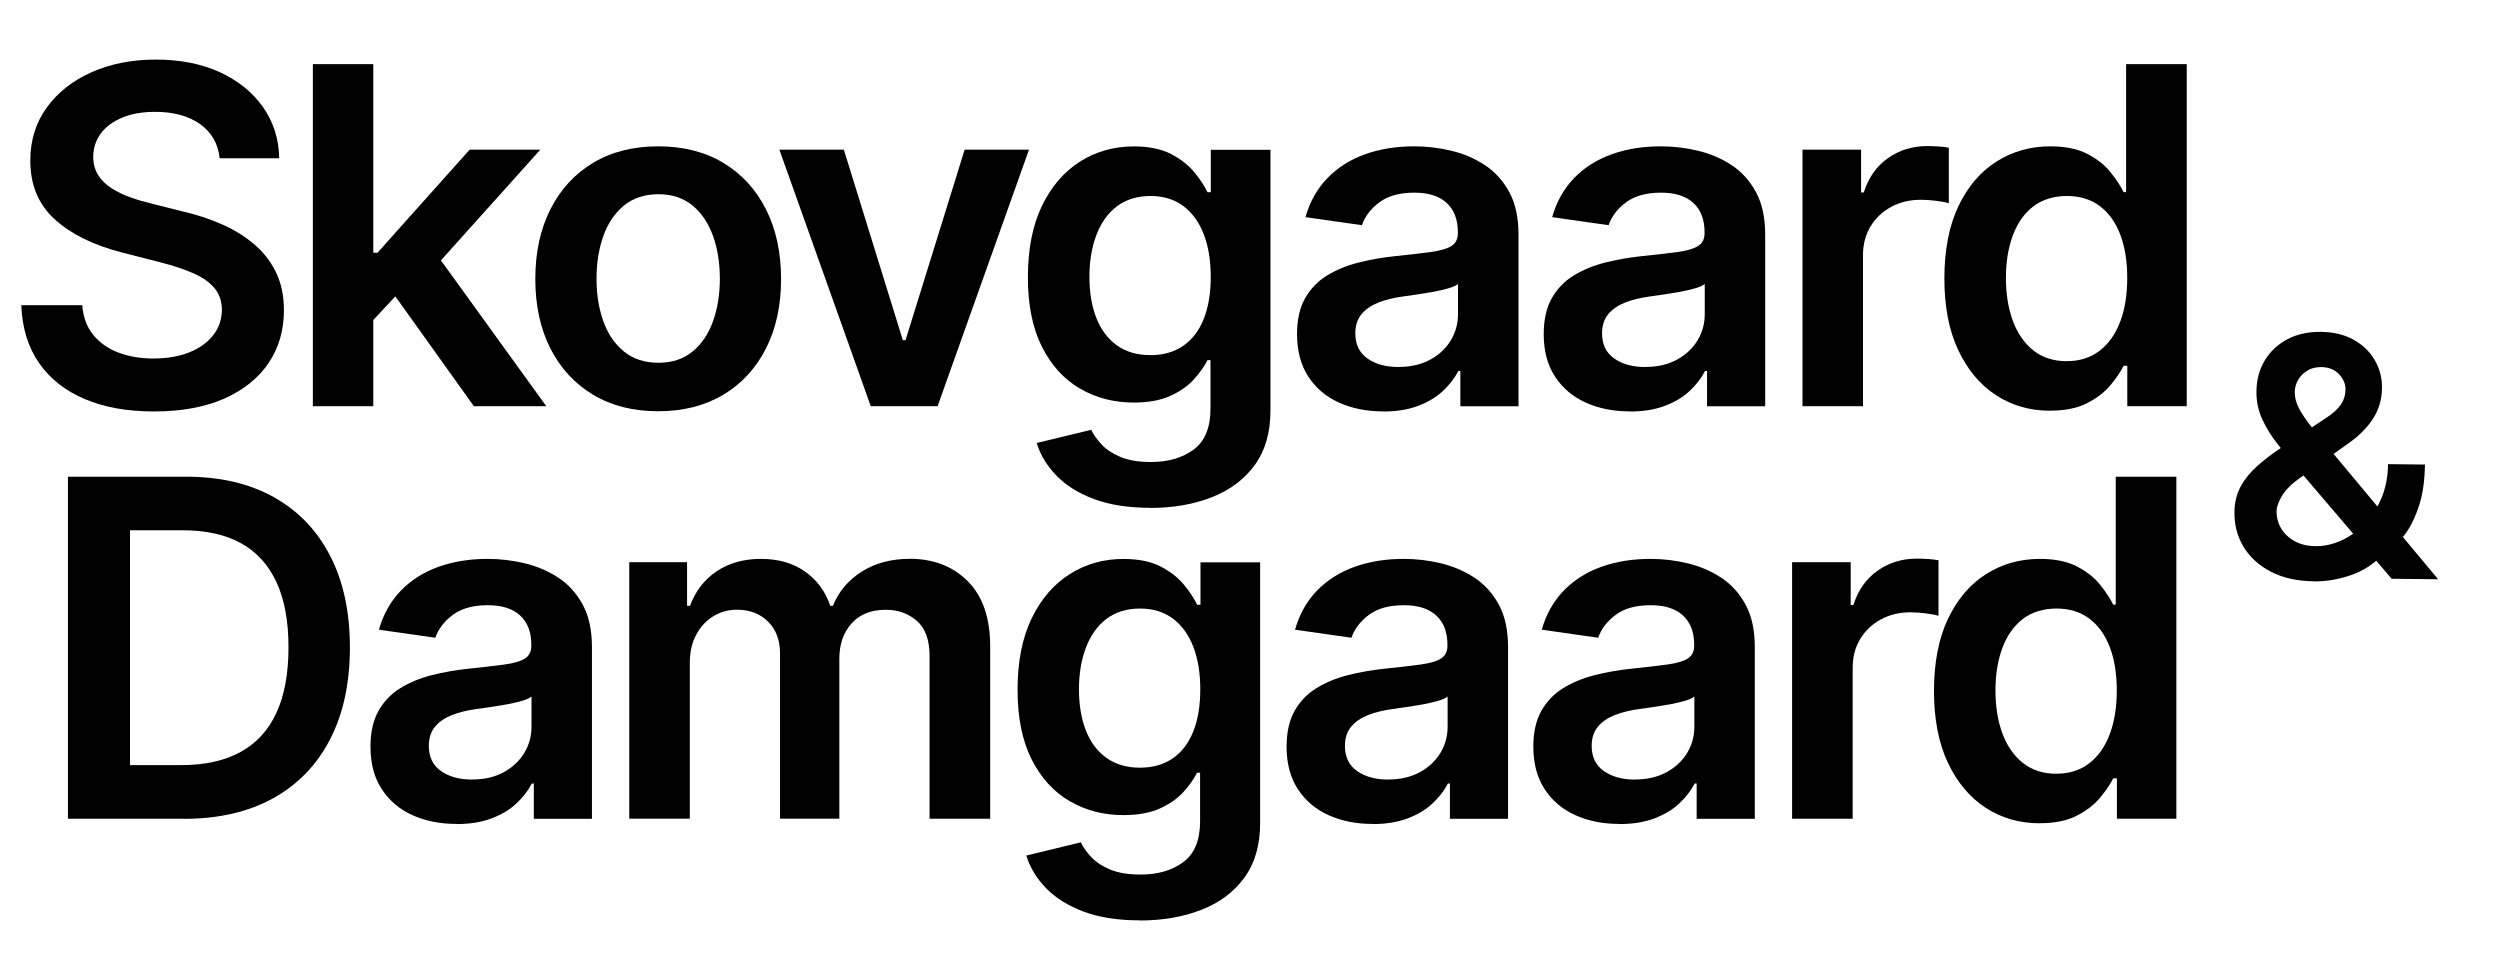
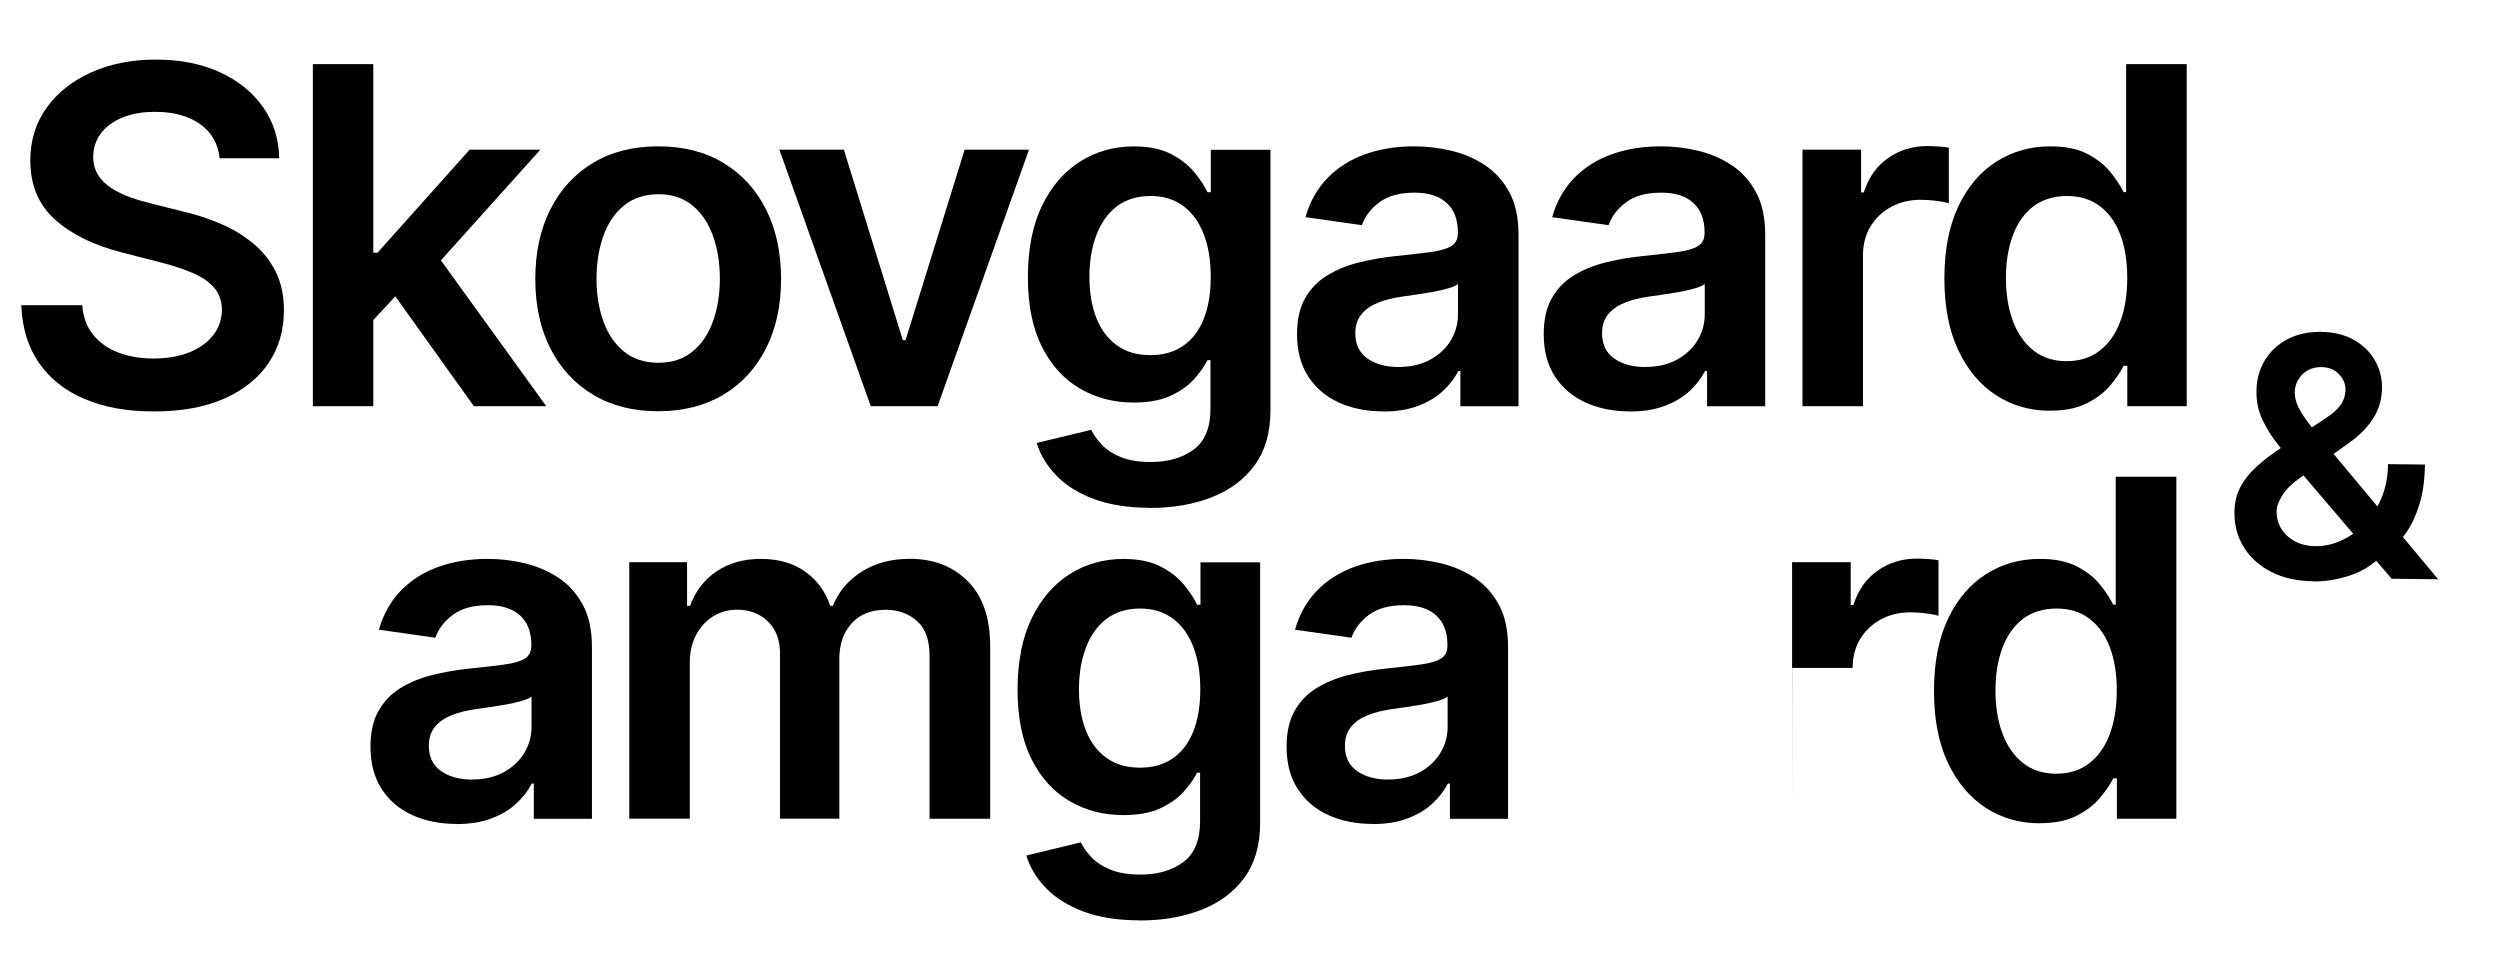
<svg xmlns="http://www.w3.org/2000/svg" id="Layer_2" viewBox="0 0 382.68 148.34">
  <g id="Layer_1-2">
    <path d="M33.62,24.21c-.24-2.23-1.24-3.97-3-5.22-1.76-1.24-4.05-1.87-6.86-1.87-1.98,0-3.67.3-5.09.9-1.41.6-2.5,1.41-3.25,2.43-.75,1.02-1.13,2.19-1.15,3.5,0,1.09.25,2.04.75,2.84.5.8,1.19,1.48,2.06,2.03s1.83,1.02,2.89,1.39c1.06.38,2.12.69,3.2.95l4.91,1.23c1.98.46,3.88,1.08,5.71,1.87,1.83.78,3.48,1.77,4.93,2.97,1.46,1.19,2.61,2.63,3.46,4.32.85,1.69,1.28,3.67,1.28,5.93,0,3.07-.78,5.77-2.35,8.09s-3.83,4.14-6.79,5.45c-2.96,1.3-6.53,1.96-10.73,1.96s-7.61-.63-10.6-1.89c-2.99-1.26-5.33-3.1-7.01-5.52-1.68-2.42-2.59-5.37-2.72-8.85h9.33c.14,1.82.7,3.34,1.69,4.55.99,1.21,2.28,2.11,3.87,2.71,1.59.6,3.38.9,5.36.9s3.87-.31,5.43-.93,2.78-1.49,3.67-2.61,1.34-2.42,1.36-3.92c-.02-1.36-.42-2.49-1.2-3.39-.78-.9-1.88-1.65-3.29-2.25s-3.05-1.15-4.92-1.62l-5.96-1.53c-4.31-1.11-7.72-2.79-10.21-5.05-2.5-2.26-3.75-5.26-3.75-9.01,0-3.08.84-5.79,2.52-8.11,1.68-2.32,3.97-4.12,6.87-5.41,2.9-1.29,6.18-1.93,9.84-1.93s6.98.64,9.78,1.93c2.8,1.29,5.01,3.07,6.61,5.34,1.6,2.28,2.43,4.89,2.48,7.84h-9.13Z" />
    <path d="M47.89,62.18V9.82h9.25v52.36h-9.25ZM56.33,49.86l-.03-11.17h1.48l14.11-15.78h10.82l-17.36,19.33h-1.92l-7.11,7.62ZM72.54,62.18l-12.78-17.87,6.24-6.52,17.62,24.39h-11.07Z" />
    <path d="M100.75,62.95c-3.84,0-7.16-.84-9.97-2.53s-4.99-4.05-6.53-7.08c-1.54-3.03-2.31-6.58-2.31-10.64s.77-7.61,2.31-10.66c1.54-3.05,3.72-5.42,6.53-7.11s6.14-2.53,9.97-2.53,7.16.84,9.97,2.53,4.99,4.06,6.53,7.11c1.54,3.05,2.31,6.61,2.31,10.66s-.77,7.6-2.31,10.64c-1.54,3.03-3.72,5.4-6.53,7.08s-6.14,2.53-9.97,2.53ZM100.8,55.53c2.08,0,3.82-.58,5.22-1.73s2.44-2.7,3.13-4.64c.69-1.94,1.04-4.11,1.04-6.49s-.34-4.58-1.04-6.53c-.69-1.95-1.73-3.51-3.13-4.67-1.4-1.16-3.14-1.74-5.22-1.74s-3.9.58-5.3,1.74c-1.41,1.16-2.46,2.71-3.15,4.67s-1.04,4.13-1.04,6.53.35,4.55,1.04,6.49,1.74,3.49,3.15,4.64,3.17,1.73,5.3,1.73Z" />
    <path d="M157.51,22.91l-13.99,39.27h-10.23l-13.99-39.27h9.87l9.03,29.17h.41l9.05-29.17h9.84Z" />
    <path d="M176.03,77.73c-3.32,0-6.18-.45-8.57-1.34s-4.3-2.09-5.75-3.59c-1.45-1.5-2.46-3.16-3.02-4.99l8.34-2.02c.37.77.92,1.53,1.64,2.29.72.76,1.68,1.39,2.9,1.89,1.22.5,2.76.75,4.62.75,2.62,0,4.8-.63,6.52-1.9,1.72-1.27,2.58-3.35,2.58-6.25v-7.44h-.46c-.48.95-1.17,1.93-2.08,2.94-.91,1.01-2.11,1.85-3.61,2.53-1.49.68-3.36,1.02-5.61,1.02-3.02,0-5.75-.71-8.2-2.13s-4.39-3.55-5.83-6.39c-1.44-2.84-2.16-6.4-2.16-10.67s.72-7.96,2.16-10.93c1.44-2.97,3.39-5.23,5.84-6.78,2.45-1.54,5.19-2.31,8.21-2.31,2.3,0,4.2.39,5.69,1.16,1.49.78,2.68,1.7,3.57,2.79.89,1.08,1.56,2.1,2.02,3.06h.51v-6.49h9.13v39.91c0,3.36-.8,6.14-2.4,8.34-1.6,2.2-3.79,3.84-6.57,4.93-2.78,1.09-5.93,1.64-9.46,1.64ZM176.11,54.36c1.96,0,3.63-.48,5.01-1.43,1.38-.95,2.43-2.33,3.14-4.12.72-1.79,1.07-3.94,1.07-6.44s-.35-4.64-1.06-6.49c-.71-1.86-1.75-3.3-3.12-4.33-1.37-1.03-3.05-1.55-5.05-1.55s-3.78.54-5.17,1.61c-1.38,1.07-2.42,2.54-3.12,4.41-.7,1.87-1.05,3.98-1.05,6.35s.35,4.5,1.06,6.3,1.76,3.2,3.14,4.19c1.39,1,3.1,1.5,5.13,1.5Z" />
    <path d="M211.68,62.97c-2.49,0-4.73-.45-6.71-1.34-1.99-.9-3.55-2.22-4.7-3.98-1.15-1.76-1.73-3.92-1.73-6.49,0-2.22.41-4.05,1.23-5.5.82-1.45,1.94-2.61,3.35-3.48,1.42-.87,3.01-1.53,4.79-1.98,1.78-.45,3.62-.78,5.54-.98,2.3-.24,4.17-.46,5.6-.65,1.43-.2,2.47-.5,3.13-.92.66-.42.98-1.07.98-1.96v-.15c0-1.93-.57-3.42-1.71-4.47-1.14-1.06-2.79-1.58-4.93-1.58-2.27,0-4.06.49-5.38,1.48-1.32.99-2.21,2.16-2.67,3.5l-8.64-1.23c.68-2.39,1.81-4.38,3.38-6,1.57-1.61,3.49-2.82,5.75-3.63,2.27-.81,4.77-1.21,7.52-1.21,1.89,0,3.78.22,5.65.67,1.87.44,3.59,1.17,5.14,2.19s2.8,2.39,3.75,4.13c.95,1.74,1.42,3.91,1.42,6.52v26.28h-8.9v-5.4h-.31c-.56,1.09-1.35,2.11-2.36,3.06-1.02.95-2.29,1.7-3.81,2.28s-3.31.86-5.36.86ZM214.08,56.17c1.86,0,3.47-.37,4.83-1.11,1.36-.74,2.42-1.73,3.16-2.95.74-1.23,1.11-2.57,1.11-4.01v-4.63c-.29.24-.78.46-1.47.66-.69.2-1.46.38-2.31.54-.85.15-1.7.29-2.53.41-.84.12-1.56.22-2.17.31-1.38.19-2.62.49-3.71.92-1.09.43-1.95,1.02-2.58,1.78-.63.76-.95,1.73-.95,2.93,0,1.7.62,2.99,1.87,3.86s2.83,1.3,4.76,1.3Z" />
    <path d="M249.45,62.97c-2.49,0-4.73-.45-6.71-1.34-1.99-.9-3.55-2.22-4.71-3.98-1.15-1.76-1.73-3.92-1.73-6.49,0-2.22.41-4.05,1.23-5.5.82-1.45,1.93-2.61,3.35-3.48,1.41-.87,3.01-1.53,4.79-1.98,1.78-.45,3.63-.78,5.54-.98,2.3-.24,4.17-.46,5.6-.65,1.43-.2,2.48-.5,3.13-.92.66-.42.98-1.07.98-1.96v-.15c0-1.93-.57-3.42-1.71-4.47-1.14-1.06-2.79-1.58-4.93-1.58-2.27,0-4.06.49-5.38,1.48-1.32.99-2.21,2.16-2.67,3.5l-8.64-1.23c.68-2.39,1.81-4.38,3.38-6s3.49-2.82,5.75-3.63c2.27-.81,4.77-1.21,7.52-1.21,1.89,0,3.78.22,5.65.67,1.87.44,3.59,1.17,5.14,2.19,1.55,1.01,2.8,2.39,3.75,4.13.95,1.74,1.42,3.91,1.42,6.52v26.28h-8.9v-5.4h-.31c-.56,1.09-1.35,2.11-2.36,3.06-1.01.95-2.28,1.7-3.81,2.28s-3.31.86-5.36.86ZM251.85,56.17c1.86,0,3.47-.37,4.83-1.11,1.36-.74,2.42-1.73,3.16-2.95.74-1.23,1.11-2.57,1.11-4.01v-4.63c-.29.24-.78.46-1.47.66s-1.46.38-2.31.54c-.85.15-1.7.29-2.53.41-.84.12-1.56.22-2.17.31-1.38.19-2.62.49-3.71.92-1.09.43-1.95,1.02-2.58,1.78-.63.76-.95,1.73-.95,2.93,0,1.7.62,2.99,1.87,3.86s2.83,1.3,4.76,1.3Z" />
    <path d="M275.91,62.18V22.91h8.97v6.55h.41c.72-2.27,1.95-4.02,3.7-5.25,1.75-1.24,3.75-1.85,6-1.85.51,0,1.09.02,1.72.06.64.04,1.17.11,1.6.19v8.51c-.39-.14-1.01-.26-1.85-.37s-1.66-.17-2.44-.17c-1.69,0-3.2.36-4.54,1.09-1.34.72-2.39,1.73-3.16,3s-1.15,2.75-1.15,4.42v23.09h-9.26Z" />
    <path d="M313.81,62.87c-3.08,0-5.85-.79-8.28-2.38-2.44-1.59-4.36-3.89-5.78-6.9s-2.12-6.68-2.12-10.99.72-8.05,2.16-11.06c1.44-3.01,3.39-5.28,5.84-6.83,2.46-1.54,5.19-2.31,8.21-2.31,2.3,0,4.19.39,5.68,1.16,1.48.78,2.66,1.7,3.53,2.79.87,1.08,1.54,2.1,2.02,3.06h.38V9.82h9.28v52.36h-9.1v-6.19h-.56c-.48.95-1.17,1.96-2.07,3.03-.9,1.07-2.1,1.97-3.58,2.72-1.48.75-3.35,1.12-5.6,1.12ZM316.39,55.28c1.96,0,3.63-.53,5.01-1.6,1.38-1.06,2.43-2.55,3.15-4.46s1.07-4.13,1.07-6.67-.35-4.75-1.06-6.62c-.71-1.88-1.75-3.33-3.12-4.37-1.37-1.04-3.06-1.56-5.05-1.56s-3.78.54-5.17,1.61-2.42,2.56-3.12,4.45c-.7,1.89-1.05,4.06-1.05,6.49s.35,4.64,1.06,6.56,1.76,3.43,3.14,4.53c1.39,1.1,3.1,1.65,5.13,1.65Z" />
-     <path d="M28.15,125.33H10.4v-52.36h18.1c5.2,0,9.67,1.04,13.41,3.13,3.74,2.09,6.62,5.08,8.63,8.99,2.01,3.9,3.02,8.57,3.02,14.01s-1.01,10.14-3.03,14.06c-2.02,3.92-4.93,6.93-8.72,9.03-3.79,2.1-8.35,3.15-13.67,3.15ZM19.89,117.12h7.8c3.65,0,6.69-.67,9.13-2.01,2.44-1.34,4.27-3.34,5.5-6.01,1.23-2.67,1.84-6,1.84-10.01s-.61-7.33-1.84-9.98c-1.23-2.65-3.04-4.64-5.43-5.96-2.4-1.32-5.37-1.98-8.91-1.98h-8.08v35.95Z" />
    <path d="M69.85,126.12c-2.49,0-4.73-.45-6.71-1.34s-3.55-2.22-4.7-3.98c-1.15-1.76-1.73-3.92-1.73-6.49,0-2.22.41-4.05,1.23-5.5.82-1.45,1.93-2.61,3.35-3.48,1.42-.87,3.01-1.53,4.79-1.98,1.78-.45,3.63-.78,5.54-.98,2.3-.24,4.17-.46,5.6-.65,1.43-.2,2.48-.5,3.13-.92.66-.42.98-1.07.98-1.96v-.15c0-1.93-.57-3.42-1.71-4.47-1.14-1.06-2.79-1.58-4.93-1.58-2.27,0-4.06.49-5.38,1.48-1.32.99-2.21,2.16-2.67,3.5l-8.64-1.23c.68-2.39,1.81-4.38,3.38-6,1.57-1.61,3.49-2.82,5.75-3.63,2.27-.81,4.77-1.21,7.52-1.21,1.89,0,3.78.22,5.65.67s3.59,1.17,5.14,2.19c1.55,1.01,2.8,2.39,3.75,4.13.95,1.74,1.42,3.91,1.42,6.52v26.28h-8.9v-5.4h-.31c-.56,1.09-1.35,2.11-2.37,3.06-1.01.95-2.28,1.7-3.81,2.28s-3.31.86-5.36.86ZM72.26,119.32c1.86,0,3.47-.37,4.83-1.11,1.36-.74,2.42-1.73,3.16-2.95.74-1.23,1.11-2.57,1.11-4.01v-4.63c-.29.24-.78.46-1.47.66s-1.46.38-2.31.54c-.85.15-1.7.29-2.53.41-.84.12-1.56.22-2.17.31-1.38.19-2.62.49-3.71.92-1.09.43-1.95,1.02-2.58,1.78-.63.76-.95,1.73-.95,2.93,0,1.7.62,2.99,1.87,3.86s2.83,1.3,4.76,1.3Z" />
    <path d="M96.32,125.33v-39.27h8.85v6.67h.46c.82-2.25,2.17-4.01,4.07-5.28,1.89-1.27,4.15-1.9,6.78-1.9s4.91.64,6.74,1.93,3.12,3.04,3.87,5.25h.41c.87-2.18,2.34-3.92,4.41-5.23s4.53-1.96,7.38-1.96c3.61,0,6.56,1.14,8.85,3.43s3.43,5.62,3.43,10v26.36h-9.28v-24.93c0-2.44-.65-4.22-1.94-5.36-1.3-1.13-2.88-1.7-4.76-1.7-2.23,0-3.98.69-5.23,2.08s-1.88,3.19-1.88,5.41v24.49h-9.08v-25.31c0-2.03-.61-3.65-1.83-4.86-1.22-1.21-2.81-1.82-4.77-1.82-1.33,0-2.54.34-3.63,1.01-1.09.67-1.96,1.62-2.61,2.84-.65,1.22-.97,2.64-.97,4.26v23.88h-9.26Z" />
    <path d="M174.44,140.88c-3.32,0-6.18-.45-8.57-1.34-2.39-.9-4.3-2.09-5.75-3.59-1.45-1.5-2.46-3.16-3.02-4.99l8.34-2.02c.37.77.92,1.53,1.64,2.29.72.76,1.68,1.39,2.9,1.89,1.22.5,2.76.75,4.62.75,2.62,0,4.8-.63,6.52-1.9s2.58-3.35,2.58-6.25v-7.44h-.46c-.48.95-1.17,1.93-2.08,2.94-.91,1.01-2.11,1.85-3.6,2.53-1.49.68-3.36,1.02-5.61,1.02-3.02,0-5.75-.71-8.2-2.13-2.45-1.42-4.39-3.55-5.83-6.39-1.44-2.84-2.16-6.4-2.16-10.67s.72-7.96,2.16-10.93c1.44-2.97,3.39-5.23,5.84-6.78,2.45-1.54,5.19-2.31,8.21-2.31,2.3,0,4.2.39,5.69,1.16,1.49.78,2.68,1.7,3.57,2.79.89,1.08,1.56,2.1,2.02,3.06h.51v-6.49h9.13v39.91c0,3.36-.8,6.14-2.4,8.34-1.6,2.2-3.79,3.84-6.57,4.93-2.78,1.09-5.93,1.64-9.46,1.64ZM174.51,117.51c1.96,0,3.63-.48,5.01-1.43,1.38-.95,2.43-2.33,3.14-4.12.72-1.79,1.07-3.94,1.07-6.44s-.35-4.64-1.06-6.49-1.75-3.3-3.12-4.33c-1.37-1.03-3.06-1.55-5.05-1.55s-3.78.54-5.17,1.61c-1.38,1.07-2.42,2.54-3.12,4.41-.7,1.87-1.05,3.98-1.05,6.35s.35,4.5,1.06,6.3,1.76,3.2,3.15,4.19c1.39,1,3.1,1.5,5.13,1.5Z" />
    <path d="M210.08,126.12c-2.49,0-4.73-.45-6.71-1.34s-3.55-2.22-4.7-3.98c-1.15-1.76-1.73-3.92-1.73-6.49,0-2.22.41-4.05,1.23-5.5.82-1.45,1.93-2.61,3.35-3.48,1.42-.87,3.01-1.53,4.79-1.98,1.78-.45,3.63-.78,5.54-.98,2.3-.24,4.17-.46,5.6-.65,1.43-.2,2.48-.5,3.13-.92.66-.42.98-1.07.98-1.96v-.15c0-1.93-.57-3.42-1.71-4.47-1.14-1.06-2.79-1.58-4.93-1.58-2.27,0-4.06.49-5.38,1.48-1.32.99-2.21,2.16-2.67,3.5l-8.64-1.23c.68-2.39,1.81-4.38,3.38-6,1.57-1.61,3.49-2.82,5.75-3.63,2.27-.81,4.77-1.21,7.52-1.21,1.89,0,3.78.22,5.65.67s3.59,1.17,5.14,2.19c1.55,1.01,2.8,2.39,3.75,4.13.95,1.74,1.42,3.91,1.42,6.52v26.28h-8.9v-5.4h-.31c-.56,1.09-1.35,2.11-2.37,3.06-1.01.95-2.28,1.7-3.81,2.28s-3.31.86-5.36.86ZM212.49,119.32c1.86,0,3.47-.37,4.83-1.11,1.36-.74,2.42-1.73,3.16-2.95.74-1.23,1.11-2.57,1.11-4.01v-4.63c-.29.24-.78.46-1.47.66s-1.46.38-2.31.54c-.85.15-1.7.29-2.53.41-.84.12-1.56.22-2.17.31-1.38.19-2.62.49-3.71.92-1.09.43-1.95,1.02-2.58,1.78-.63.76-.95,1.73-.95,2.93,0,1.7.62,2.99,1.87,3.86s2.83,1.3,4.76,1.3Z" />
-     <path d="M247.85,126.12c-2.49,0-4.73-.45-6.71-1.34s-3.55-2.22-4.7-3.98c-1.15-1.76-1.73-3.92-1.73-6.49,0-2.22.41-4.05,1.23-5.5.82-1.45,1.93-2.61,3.35-3.48,1.42-.87,3.01-1.53,4.79-1.98,1.78-.45,3.63-.78,5.54-.98,2.3-.24,4.17-.46,5.6-.65,1.43-.2,2.48-.5,3.13-.92.66-.42.98-1.07.98-1.96v-.15c0-1.93-.57-3.42-1.71-4.47-1.14-1.06-2.79-1.58-4.93-1.58-2.27,0-4.06.49-5.38,1.48-1.32.99-2.21,2.16-2.67,3.5l-8.64-1.23c.68-2.39,1.81-4.38,3.38-6,1.57-1.61,3.49-2.82,5.75-3.63,2.27-.81,4.77-1.21,7.52-1.21,1.89,0,3.78.22,5.65.67s3.59,1.17,5.14,2.19c1.55,1.01,2.8,2.39,3.75,4.13.95,1.74,1.42,3.91,1.42,6.52v26.28h-8.9v-5.4h-.31c-.56,1.09-1.35,2.11-2.37,3.06-1.01.95-2.28,1.7-3.81,2.28s-3.31.86-5.36.86ZM250.26,119.32c1.86,0,3.47-.37,4.83-1.11,1.36-.74,2.42-1.73,3.16-2.95.74-1.23,1.11-2.57,1.11-4.01v-4.63c-.29.24-.78.46-1.47.66s-1.46.38-2.31.54c-.85.15-1.7.29-2.53.41-.84.12-1.56.22-2.17.31-1.38.19-2.62.49-3.71.92-1.09.43-1.95,1.02-2.58,1.78-.63.76-.95,1.73-.95,2.93,0,1.7.62,2.99,1.87,3.86s2.83,1.3,4.76,1.3Z" />
-     <path d="M274.32,125.33v-39.27h8.97v6.55h.41c.72-2.27,1.95-4.02,3.7-5.25,1.75-1.24,3.75-1.85,6-1.85.51,0,1.09.02,1.73.06.64.04,1.17.11,1.6.19v8.51c-.39-.14-1.01-.26-1.85-.37s-1.66-.17-2.44-.17c-1.69,0-3.2.36-4.54,1.09-1.34.72-2.39,1.73-3.16,3-.77,1.28-1.15,2.75-1.15,4.42v23.09h-9.25Z" />
+     <path d="M274.32,125.33v-39.27h8.97v6.55h.41c.72-2.27,1.95-4.02,3.7-5.25,1.75-1.24,3.75-1.85,6-1.85.51,0,1.09.02,1.73.06.64.04,1.17.11,1.6.19v8.51c-.39-.14-1.01-.26-1.85-.37s-1.66-.17-2.44-.17c-1.69,0-3.2.36-4.54,1.09-1.34.72-2.39,1.73-3.16,3-.77,1.28-1.15,2.75-1.15,4.42h-9.25Z" />
    <path d="M312.22,126.02c-3.09,0-5.85-.79-8.28-2.38s-4.36-3.89-5.78-6.9c-1.42-3.02-2.12-6.68-2.12-10.99s.72-8.05,2.16-11.06c1.44-3.01,3.39-5.28,5.84-6.83,2.45-1.54,5.19-2.31,8.21-2.31,2.3,0,4.19.39,5.68,1.16,1.48.78,2.66,1.7,3.53,2.79.87,1.08,1.54,2.1,2.02,3.06h.38v-19.59h9.28v52.36h-9.1v-6.19h-.56c-.48.95-1.17,1.96-2.07,3.03-.9,1.07-2.1,1.97-3.58,2.72-1.48.75-3.35,1.12-5.6,1.12ZM314.8,118.43c1.96,0,3.63-.53,5.01-1.6,1.38-1.06,2.43-2.55,3.14-4.46s1.07-4.13,1.07-6.67-.35-4.75-1.06-6.62-1.75-3.33-3.12-4.37c-1.37-1.04-3.06-1.56-5.05-1.56s-3.78.54-5.17,1.61c-1.38,1.07-2.42,2.56-3.12,4.45s-1.05,4.06-1.05,6.49.35,4.64,1.06,6.56,1.76,3.43,3.15,4.53c1.39,1.1,3.1,1.65,5.13,1.65Z" />
    <path d="M354.17,88.98c-2.54-.03-4.73-.52-6.54-1.46-1.82-.94-3.21-2.2-4.18-3.78-.97-1.58-1.44-3.36-1.42-5.33.02-1.49.34-2.81.96-3.95.62-1.14,1.48-2.2,2.58-3.17,1.09-.97,2.36-1.93,3.8-2.88l6.65-4.41c.98-.62,1.72-1.28,2.23-1.97s.77-1.52.78-2.46c0-.8-.32-1.56-.98-2.28s-1.58-1.09-2.76-1.1c-.79,0-1.48.17-2.09.53-.6.36-1.08.84-1.42,1.43s-.51,1.22-.52,1.88c0,.81.21,1.64.65,2.48.45.84,1.03,1.72,1.75,2.62.72.91,1.5,1.87,2.32,2.88l17.23,20.66-7.12-.08-14.31-16.77c-1.06-1.27-2.09-2.53-3.07-3.76-.99-1.23-1.79-2.52-2.41-3.85-.62-1.33-.92-2.78-.9-4.33.02-1.76.44-3.32,1.27-4.7.83-1.38,1.98-2.46,3.44-3.24,1.47-.78,3.18-1.16,5.15-1.14s3.64.43,5.04,1.22c1.4.79,2.47,1.83,3.22,3.13.75,1.29,1.11,2.7,1.1,4.21-.02,1.75-.47,3.32-1.36,4.7-.89,1.38-2.11,2.62-3.68,3.73l-7.59,5.42c-1.24.88-2.14,1.78-2.68,2.69-.54.91-.82,1.68-.83,2.33-.01.98.23,1.87.71,2.68.49.8,1.18,1.45,2.08,1.94.9.49,1.95.74,3.16.75,1.33.02,2.65-.27,3.95-.86s2.49-1.43,3.57-2.53c1.08-1.1,1.94-2.43,2.59-3.98.65-1.55.98-3.27,1-5.18l5.65.06c-.03,2.35-.31,4.39-.85,6.12-.54,1.73-1.23,3.19-2.07,4.38-.84,1.19-1.72,2.13-2.65,2.83-.29.2-.57.41-.84.61-.27.21-.55.41-.84.61-1.32,1.17-2.86,2.03-4.62,2.56-1.76.54-3.48.8-5.16.78Z" />
  </g>
</svg>